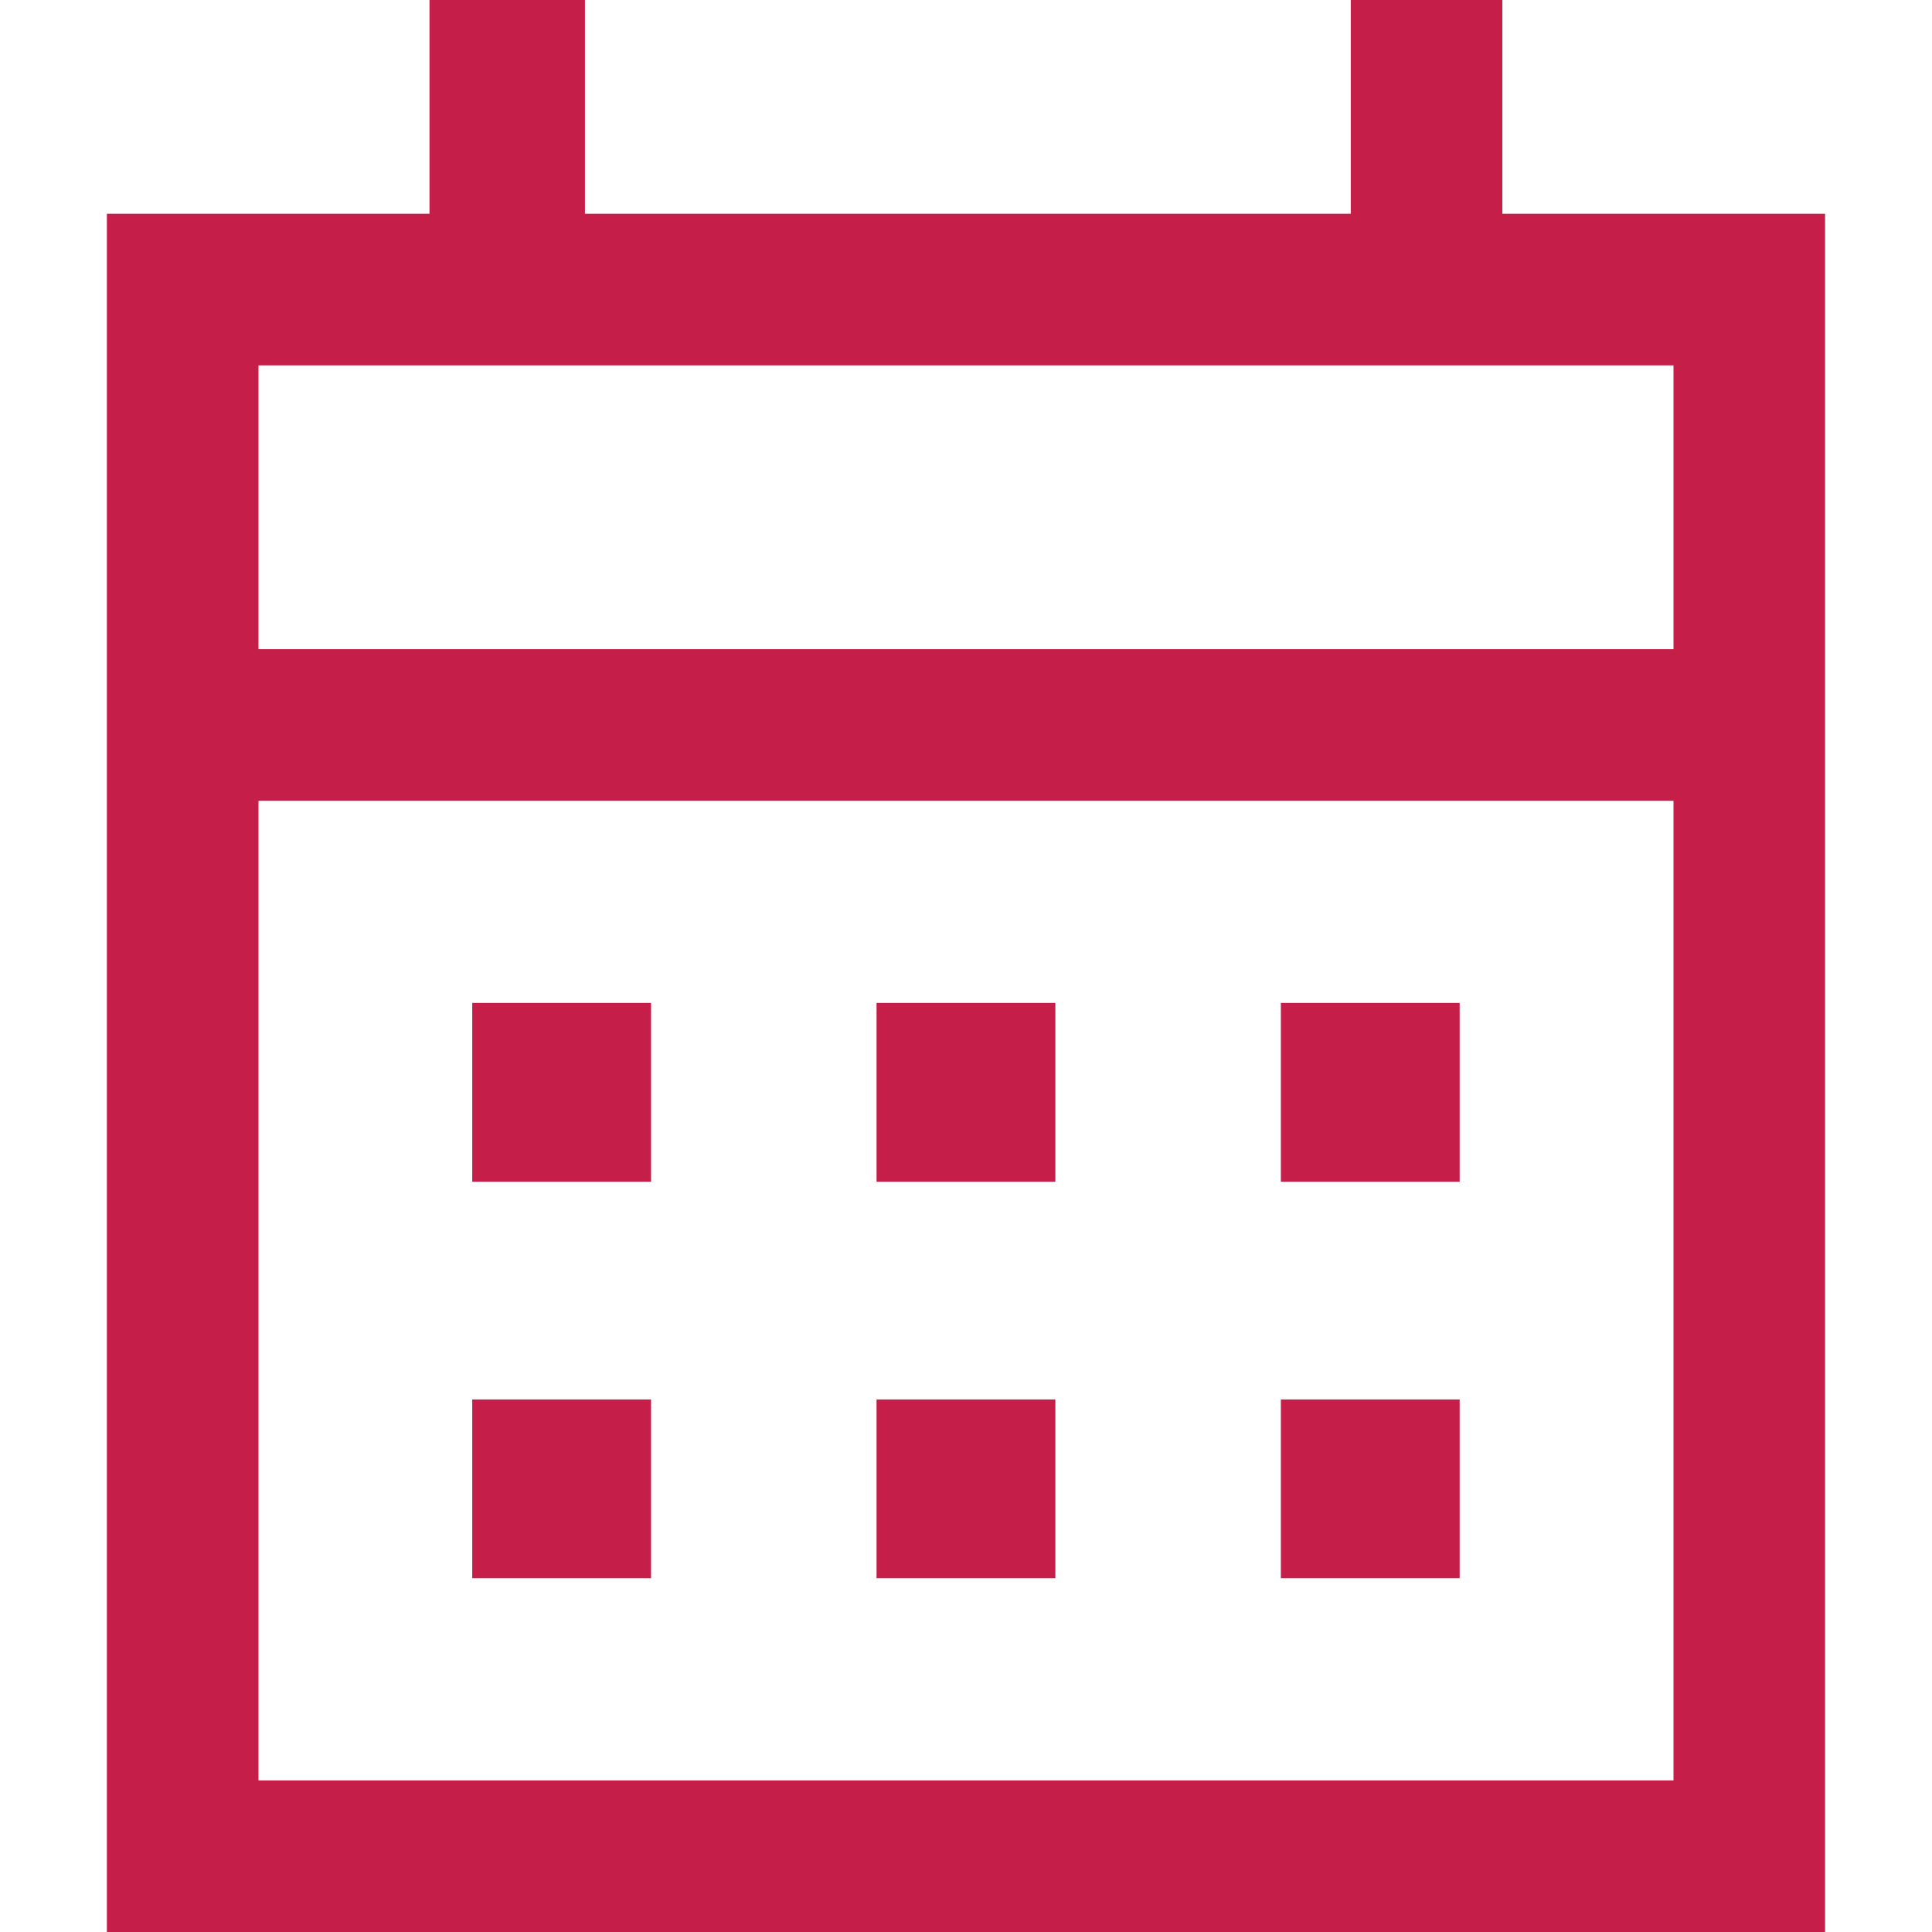
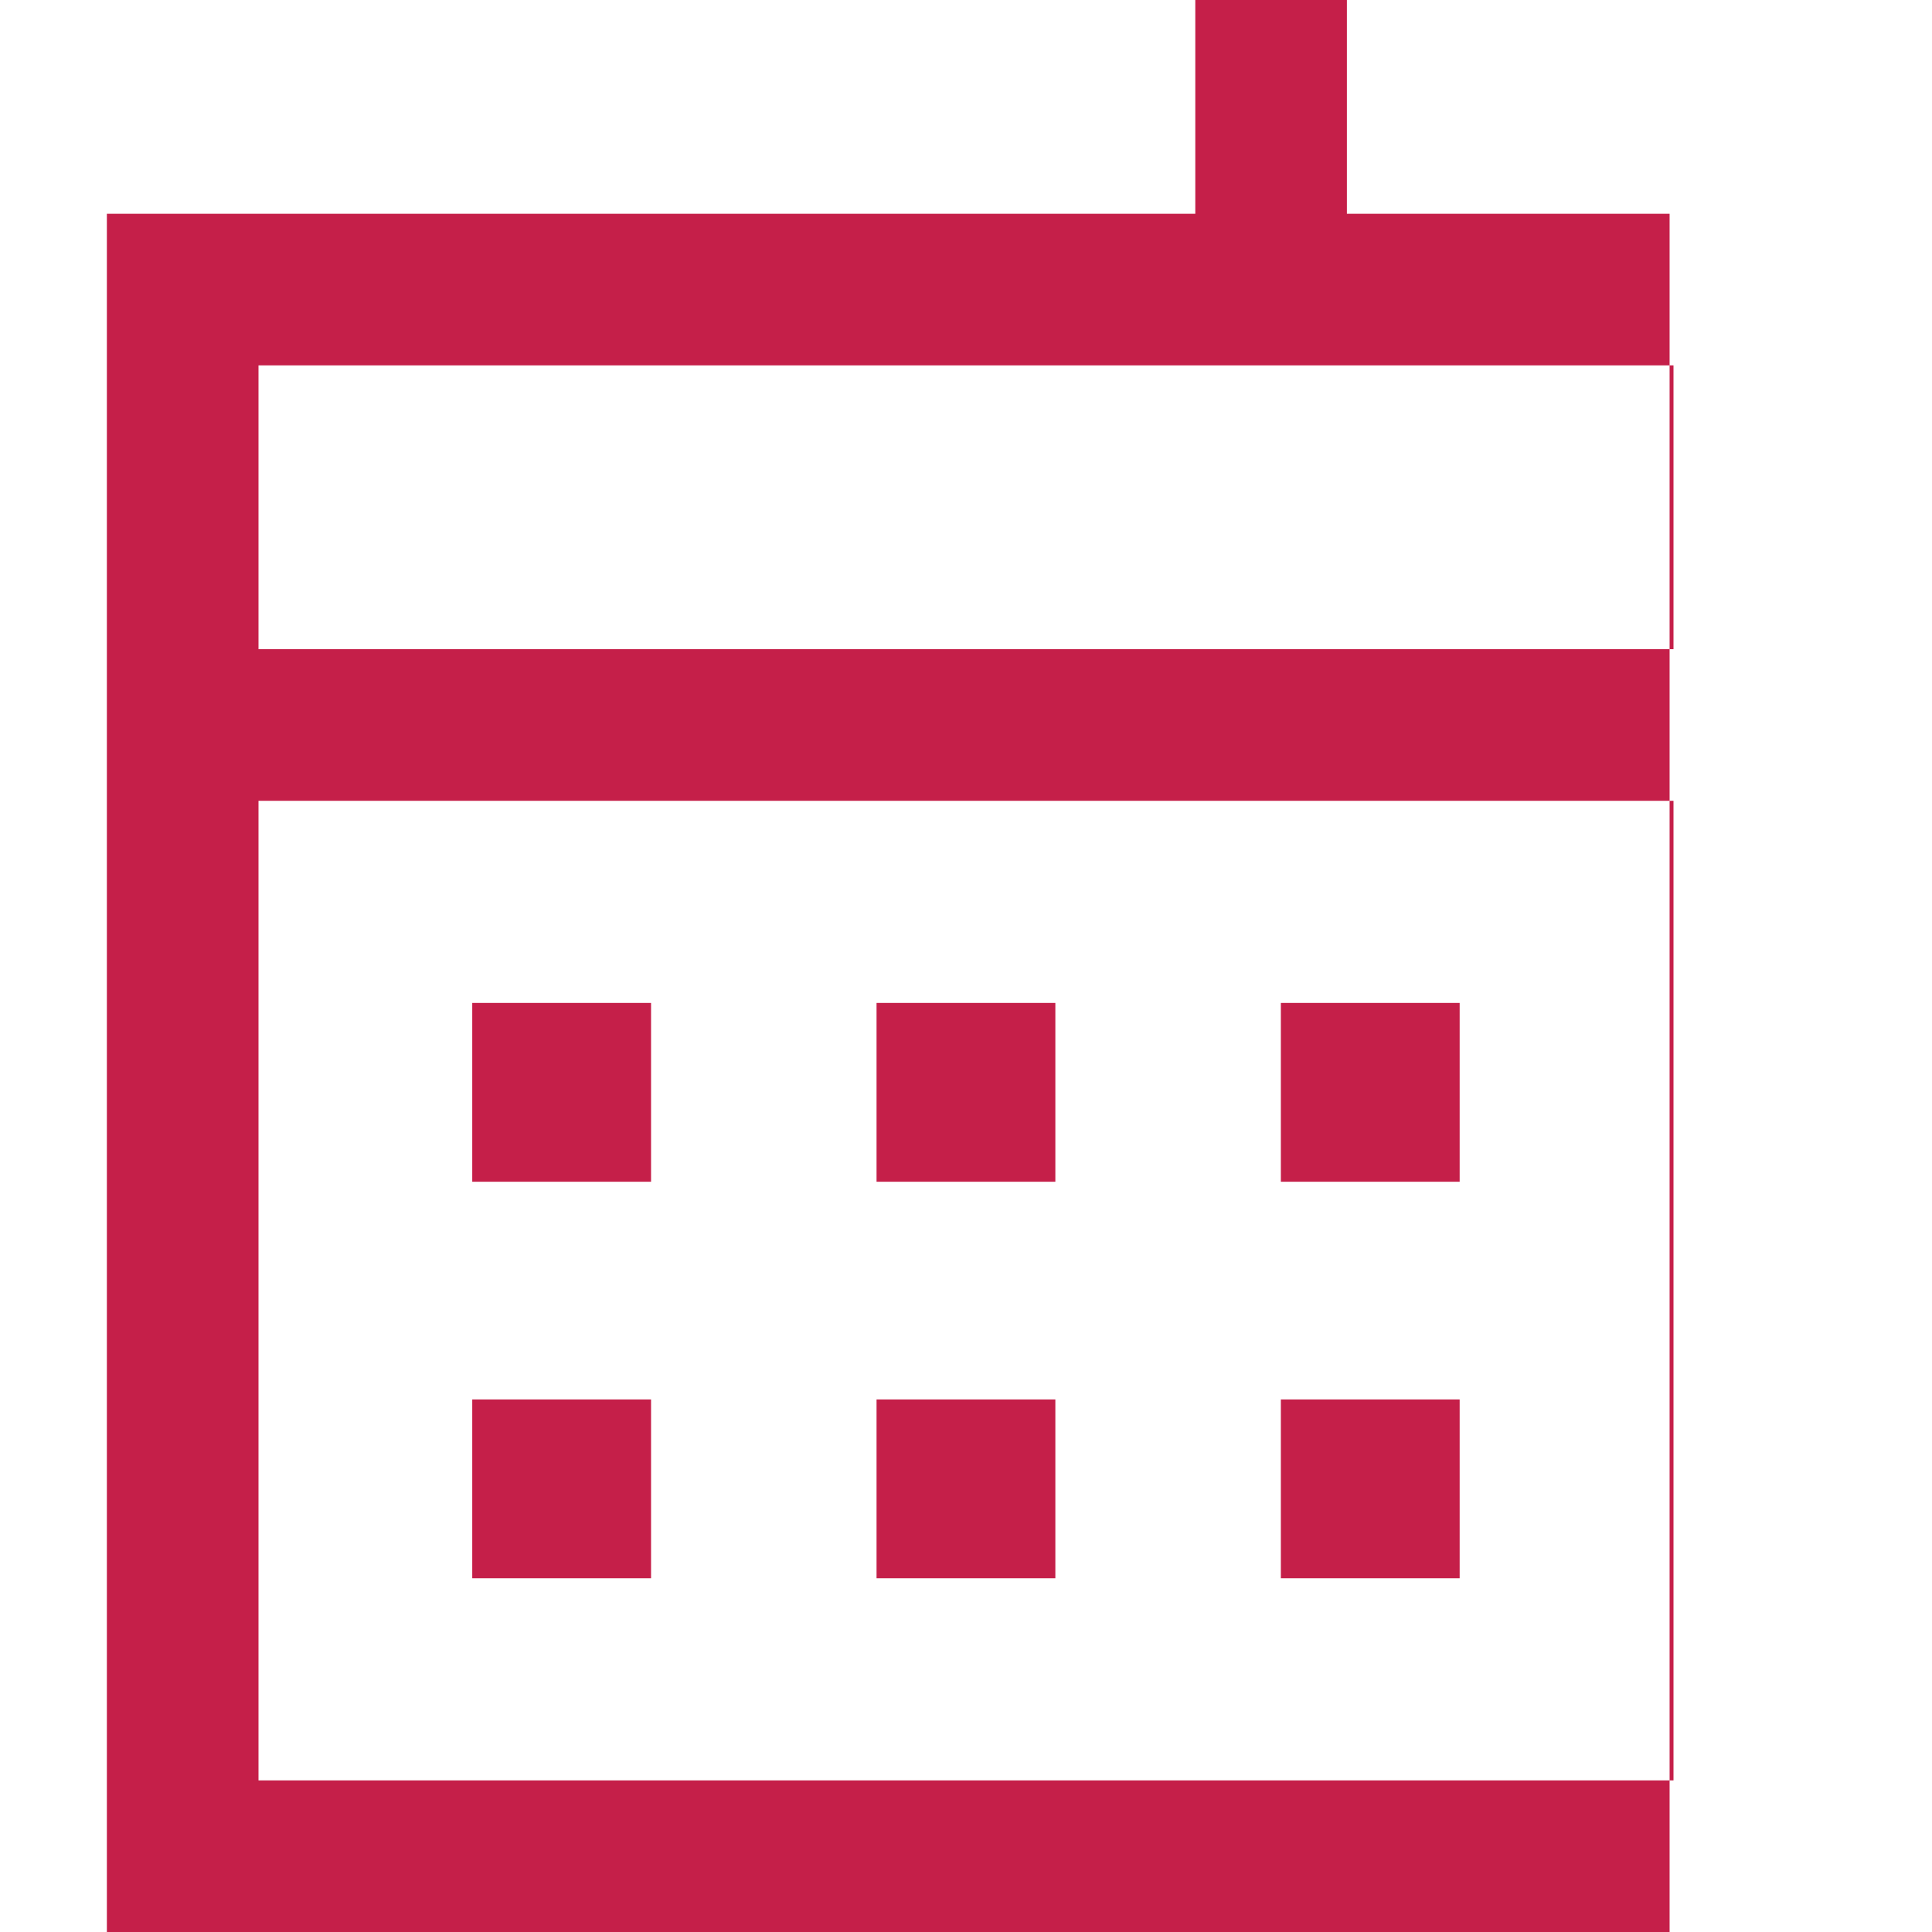
<svg xmlns="http://www.w3.org/2000/svg" id="Layer_1" data-name="Layer 1" viewBox="0 0 600 600">
  <defs>
    <style>
      .cls-1 {
        fill: #c51f49;
      }
    </style>
  </defs>
-   <path class="cls-1" d="M80.28,201.61v-88.14,88.14ZM80.28,201.61h439.44v-88.14H80.28v88.14ZM80.28,552.92h439.44V248.7H80.28v304.22ZM33.19,600V66.39h100.19V0h48.28v66.39h237.83V0h47.08v66.39h100.22v533.61H33.19ZM397.78,434.61h55.53v55.53h-55.53v-55.53ZM146.66,434.61h55.53v55.53h-55.53v-55.53ZM272.22,434.61h55.53v55.53h-55.53v-55.53ZM397.78,311.47h55.53v55.53h-55.53v-55.53ZM146.66,311.47h55.53v55.53h-55.53v-55.53ZM272.22,311.47h55.53v55.53h-55.53v-55.53Z" />
+   <path class="cls-1" d="M80.28,201.61v-88.14,88.14ZM80.28,201.61h439.44v-88.14H80.28v88.14ZM80.28,552.92h439.44V248.7H80.28v304.22ZM33.19,600V66.39h100.19V0v66.39h237.83V0h47.08v66.39h100.22v533.61H33.19ZM397.78,434.61h55.53v55.53h-55.53v-55.53ZM146.66,434.61h55.53v55.53h-55.53v-55.53ZM272.22,434.61h55.53v55.53h-55.53v-55.53ZM397.78,311.47h55.53v55.53h-55.53v-55.53ZM146.66,311.47h55.53v55.53h-55.53v-55.53ZM272.22,311.47h55.53v55.53h-55.53v-55.53Z" />
</svg>